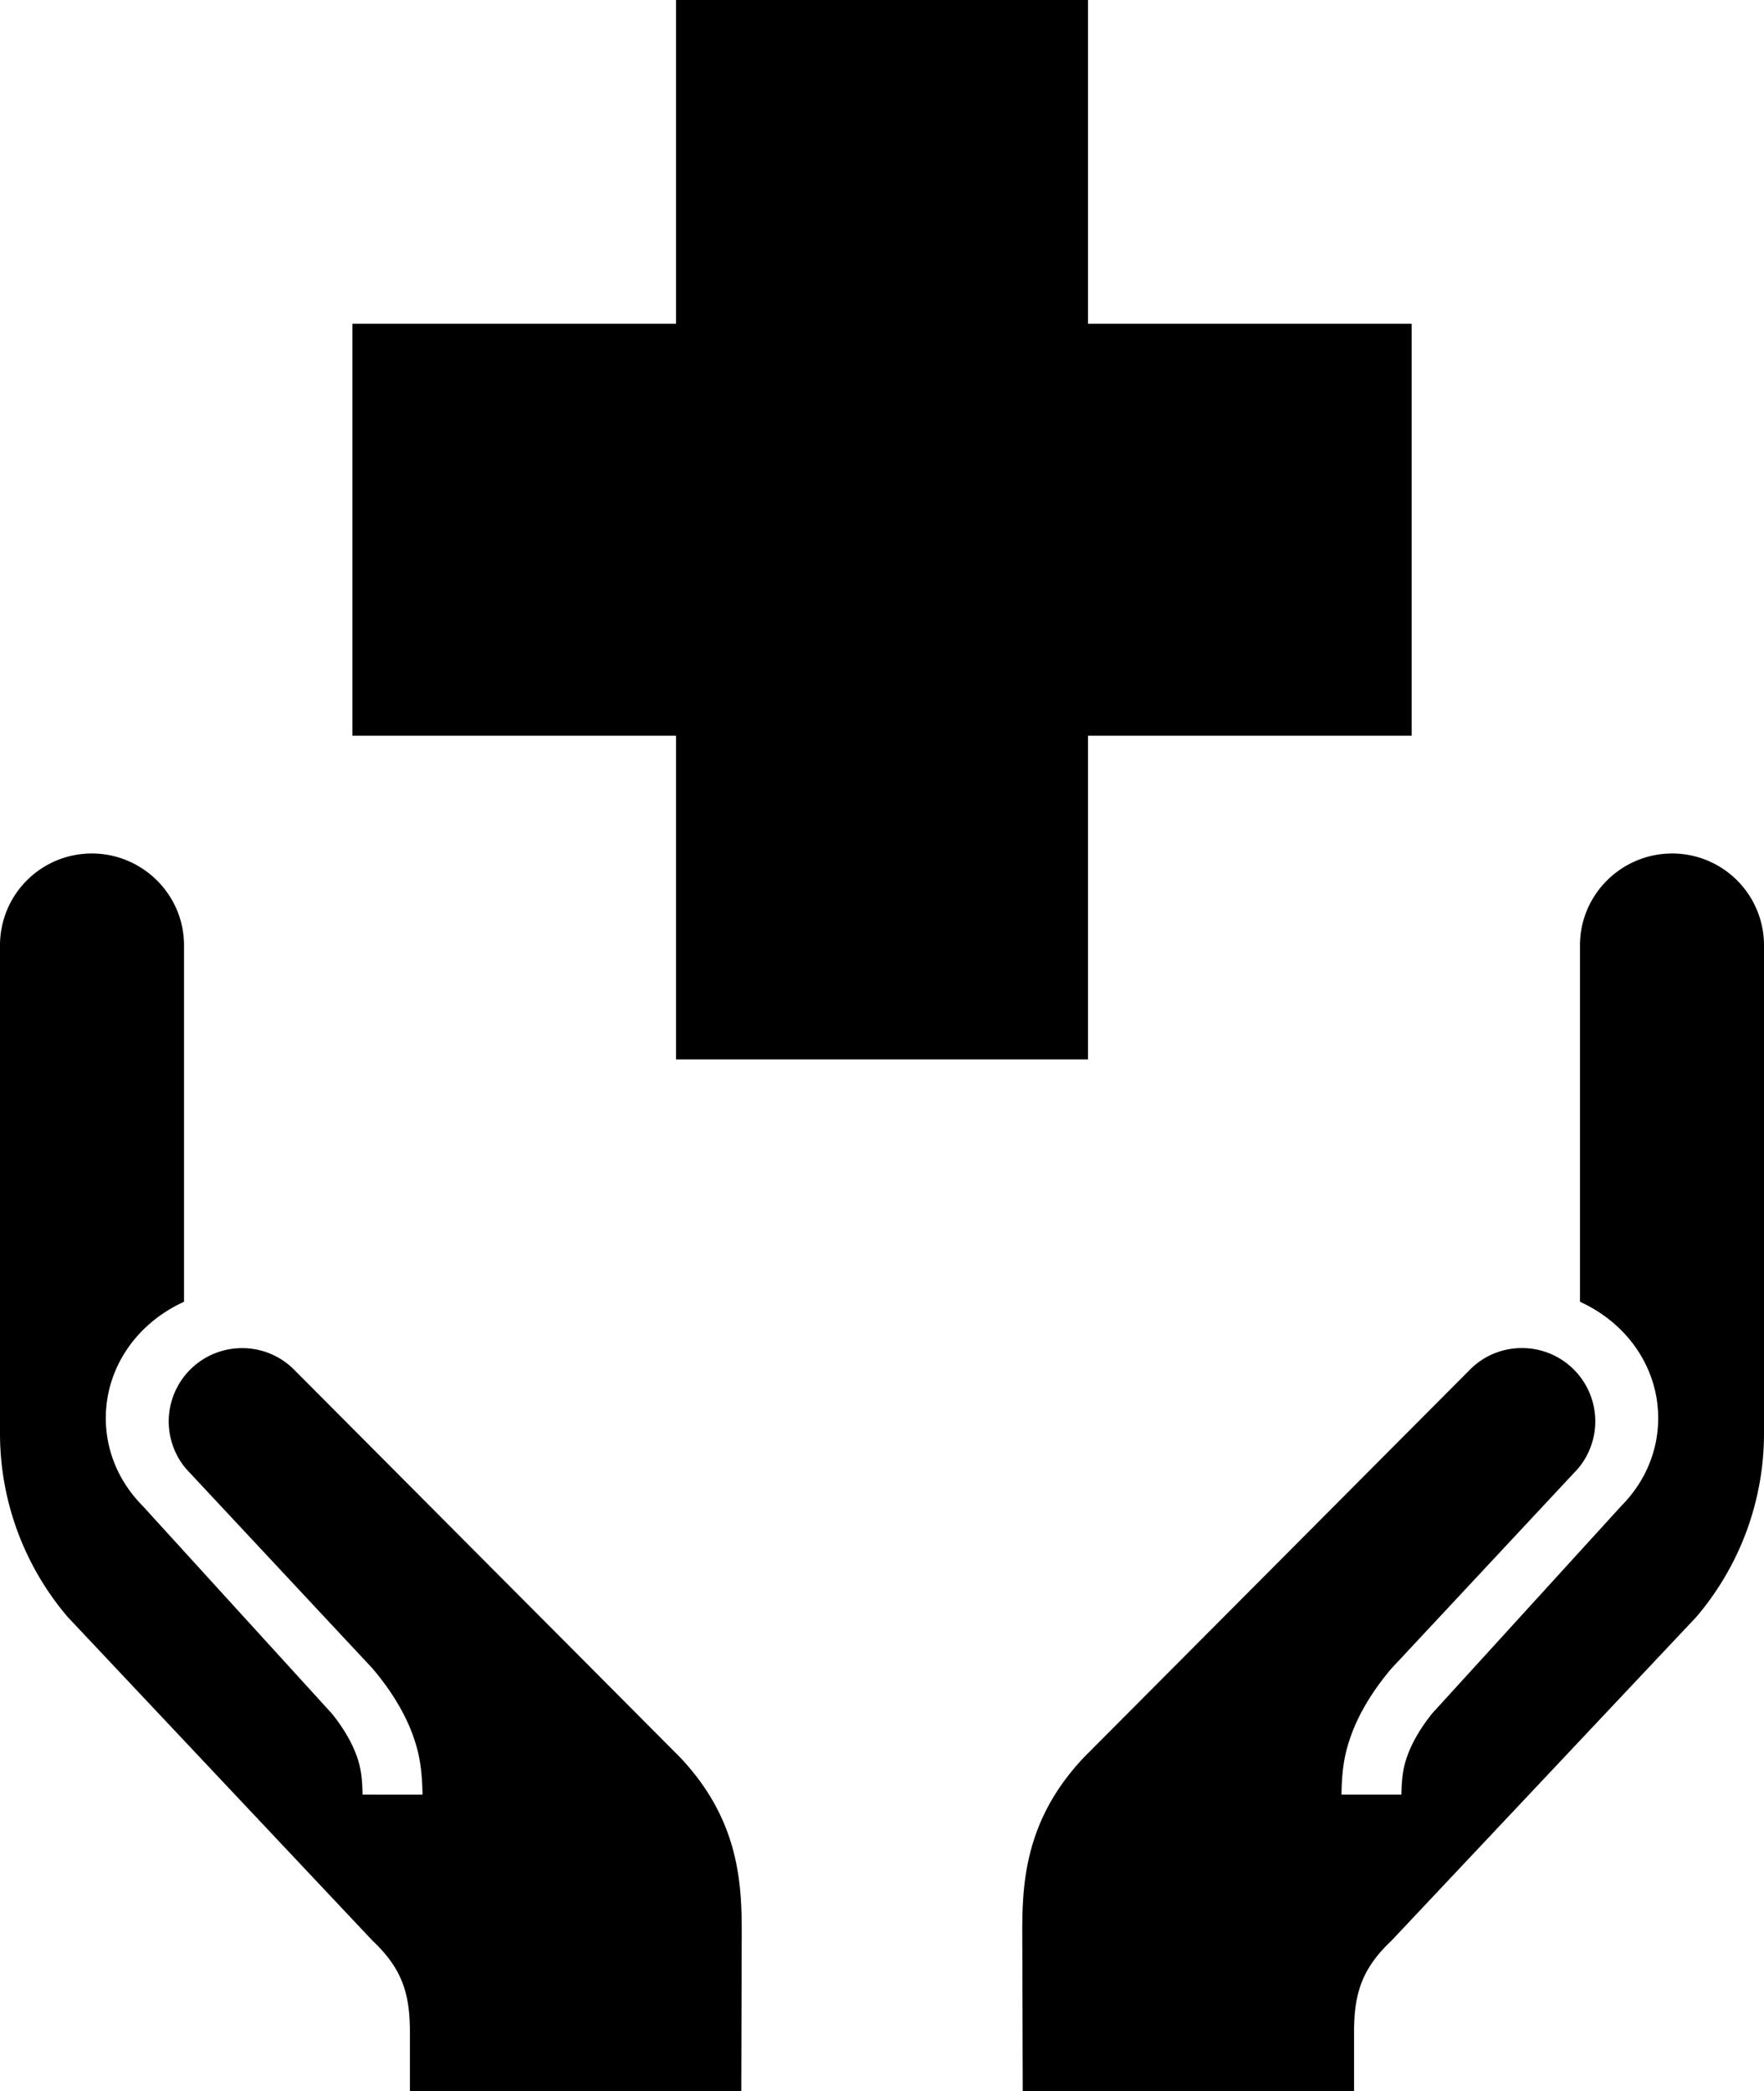
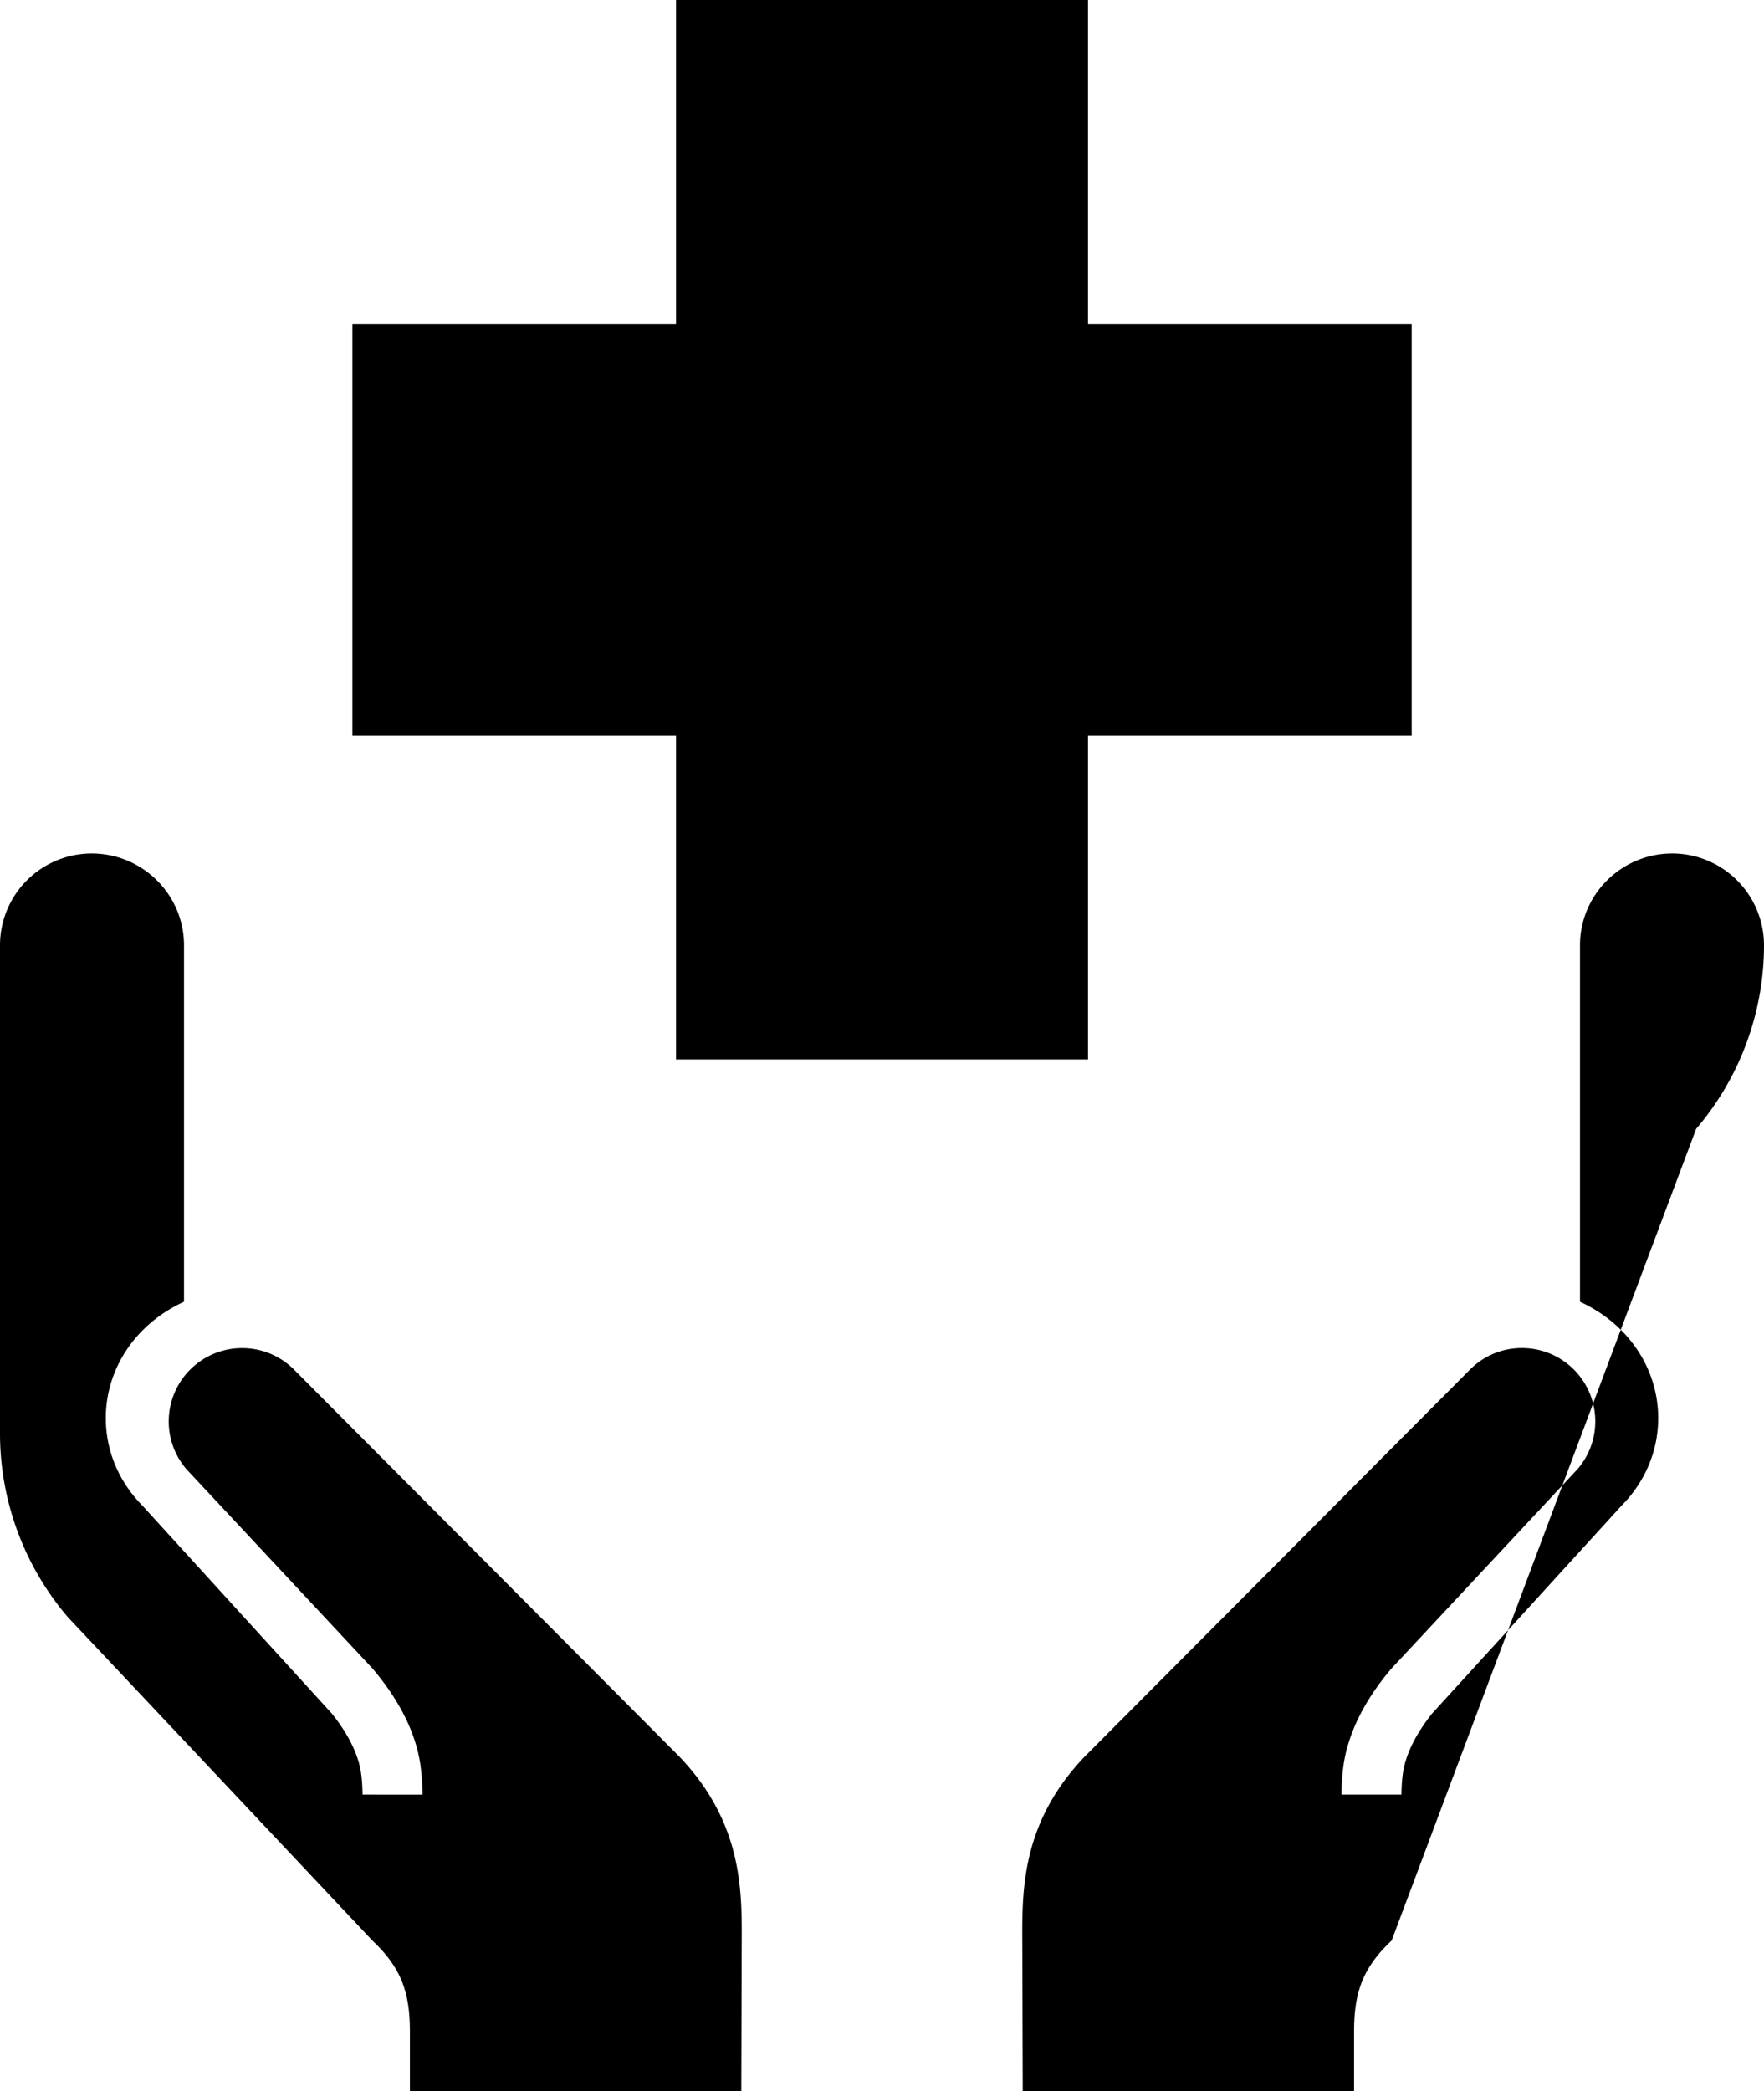
<svg xmlns="http://www.w3.org/2000/svg" viewBox="0 0 84.368 100">
-   <path d="M67.517 15.48H52.036V0H32.334v15.48h-15.48v19.703h15.48v15.481h19.702V35.183h15.481zM75.567 62.252v-17.05c0-2.417 1.98-4.388 4.413-4.388a4.392 4.392 0 014.388 4.388v23.349c0 3.229-1.162 6.346-3.247 8.783L66.56 92.795c-1.442 1.359-1.799 2.564-1.799 4.391V100H48.915l-.02-6.699c0-2.551-.209-5.959 2.986-9.303l18.474-18.551a3.484 3.484 0 012.437-.982 3.504 3.504 0 012.669 5.777l-8.911 9.547c-.575.678-1.553 1.955-2.038 3.518-.264.811-.339 1.605-.352 2.51h2.867c.012-.646.059-1.164.214-1.646.28-.904.84-1.715 1.259-2.236l9.048-9.926c1.138-1.148 1.76-2.633 1.76-4.193-.001-2.345-1.41-4.5-3.741-5.564zM8.801 62.252v-17.05c0-2.417-1.981-4.388-4.415-4.388A4.389 4.389 0 000 45.202v23.349c0 3.229 1.161 6.346 3.246 8.783l14.561 15.461c1.444 1.359 1.798 2.564 1.798 4.391V100h15.849l.019-6.699c0-2.551.208-5.959-2.984-9.303L14.014 65.447a3.502 3.502 0 00-2.437-.979 3.506 3.506 0 00-2.672 5.777l8.913 9.545c.575.678 1.553 1.953 2.039 3.516.261.812.335 1.605.352 2.512H17.34c-.011-.648-.06-1.166-.213-1.648-.28-.904-.84-1.713-1.261-2.232l-9.047-9.93C5.681 70.86 5.06 69.375 5.06 67.815c.001-2.344 1.408-4.499 3.741-5.563z" />
+   <path d="M67.517 15.48H52.036V0H32.334v15.48h-15.48v19.703h15.48v15.481h19.702V35.183h15.481zM75.567 62.252v-17.05c0-2.417 1.98-4.388 4.413-4.388a4.392 4.392 0 014.388 4.388c0 3.229-1.162 6.346-3.247 8.783L66.56 92.795c-1.442 1.359-1.799 2.564-1.799 4.391V100H48.915l-.02-6.699c0-2.551-.209-5.959 2.986-9.303l18.474-18.551a3.484 3.484 0 012.437-.982 3.504 3.504 0 012.669 5.777l-8.911 9.547c-.575.678-1.553 1.955-2.038 3.518-.264.811-.339 1.605-.352 2.51h2.867c.012-.646.059-1.164.214-1.646.28-.904.84-1.715 1.259-2.236l9.048-9.926c1.138-1.148 1.76-2.633 1.76-4.193-.001-2.345-1.41-4.5-3.741-5.564zM8.801 62.252v-17.05c0-2.417-1.981-4.388-4.415-4.388A4.389 4.389 0 000 45.202v23.349c0 3.229 1.161 6.346 3.246 8.783l14.561 15.461c1.444 1.359 1.798 2.564 1.798 4.391V100h15.849l.019-6.699c0-2.551.208-5.959-2.984-9.303L14.014 65.447a3.502 3.502 0 00-2.437-.979 3.506 3.506 0 00-2.672 5.777l8.913 9.545c.575.678 1.553 1.953 2.039 3.516.261.812.335 1.605.352 2.512H17.34c-.011-.648-.06-1.166-.213-1.648-.28-.904-.84-1.713-1.261-2.232l-9.047-9.93C5.681 70.86 5.06 69.375 5.06 67.815c.001-2.344 1.408-4.499 3.741-5.563z" />
</svg>